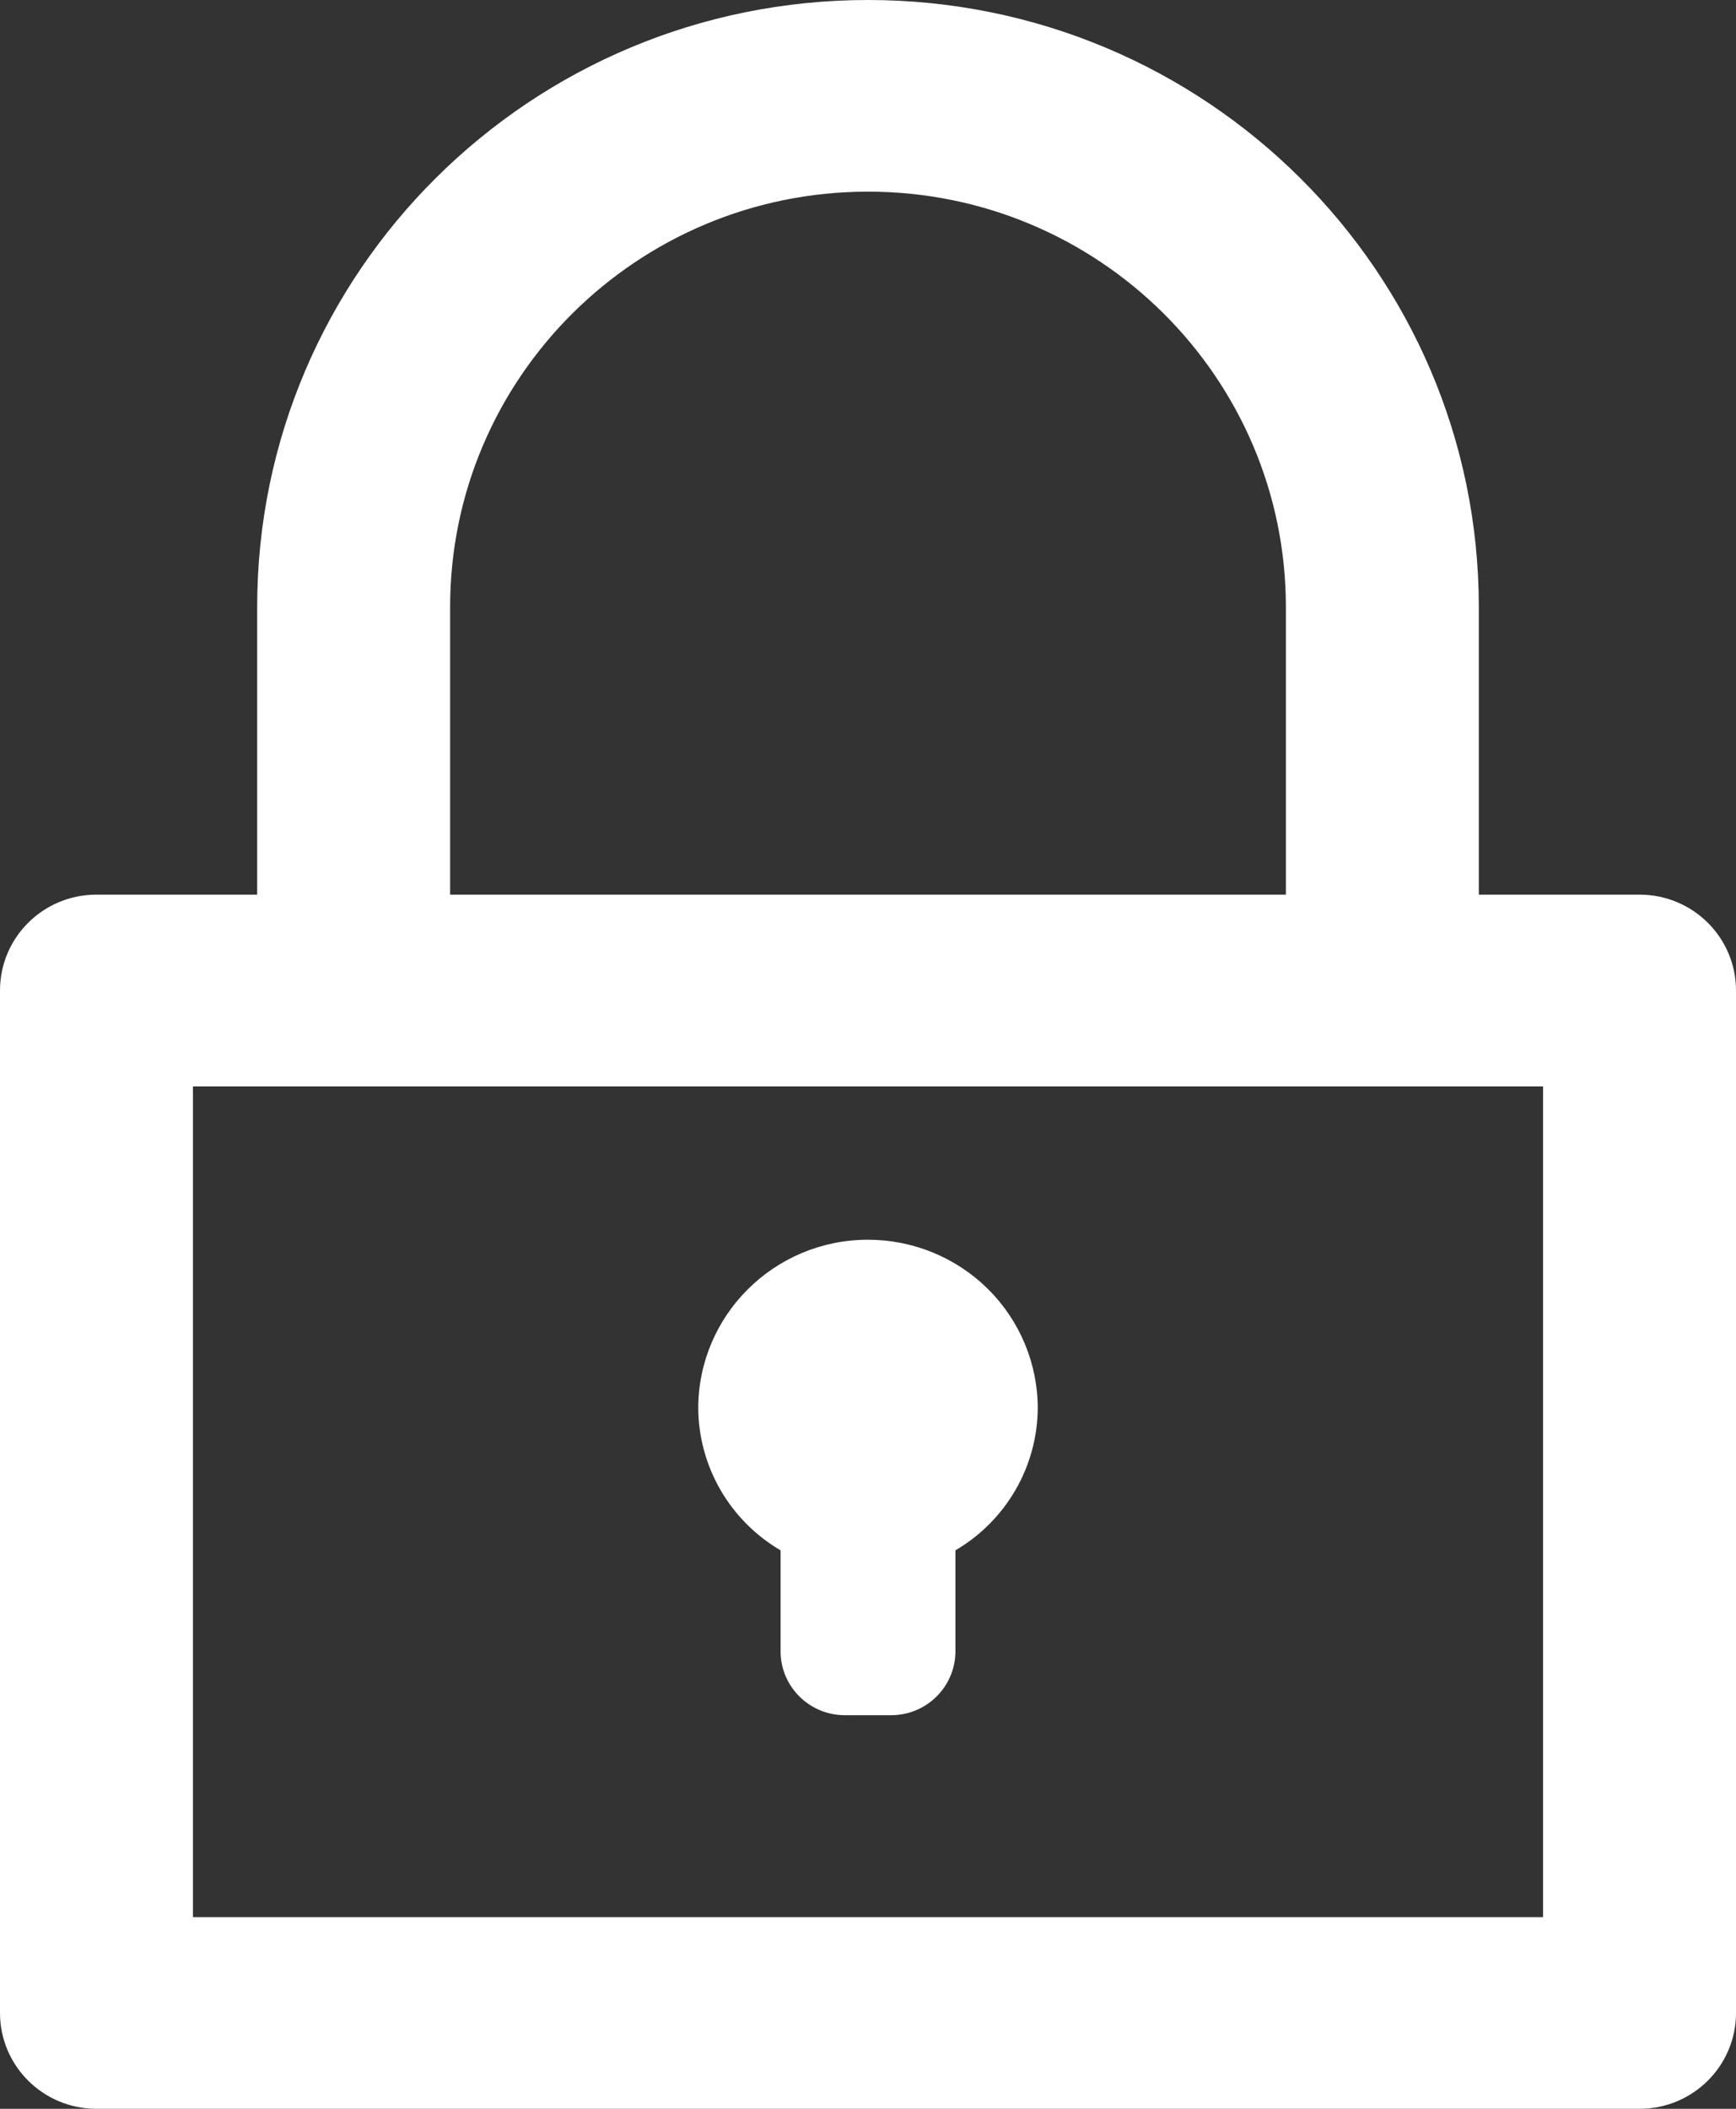
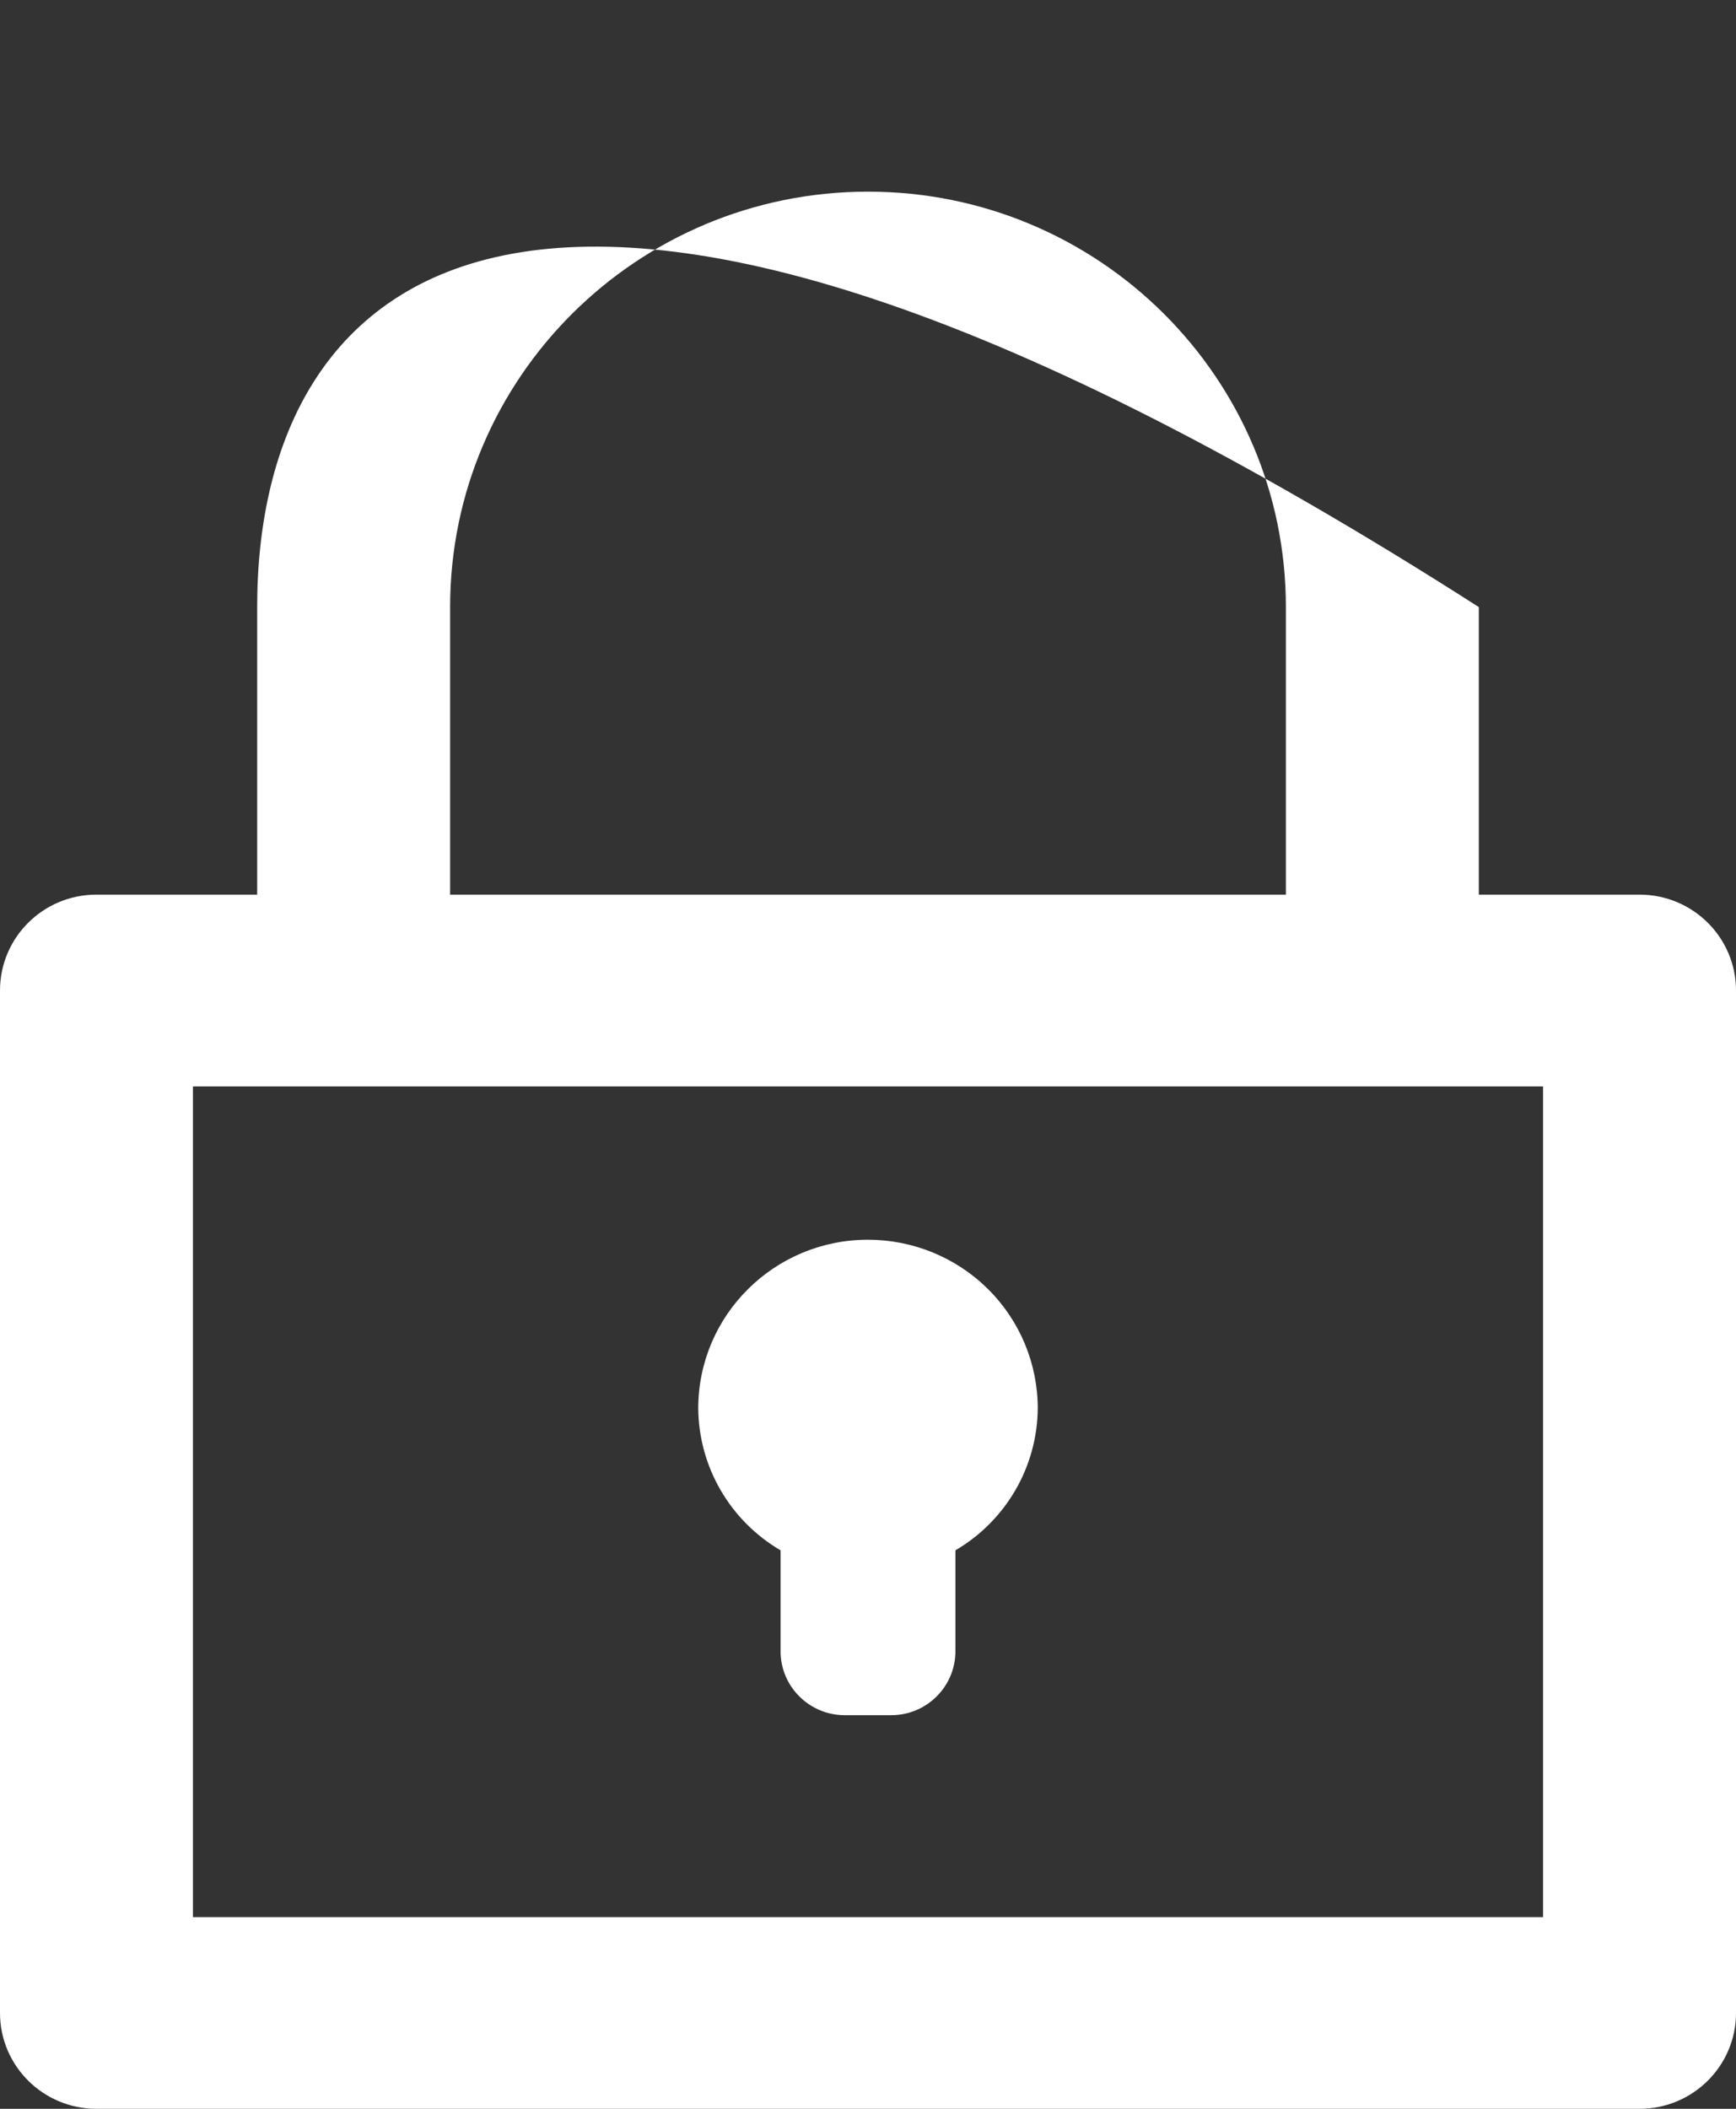
<svg xmlns="http://www.w3.org/2000/svg" width="14px" height="17px" viewBox="0 0 14 17" version="1.1">
  <rect x="0" y="0" width="14" height="17" fill="#333333" stroke="none" />
  <title>Glyphs-Lock</title>
  <desc>Created with Sketch.</desc>
  <g id="Page-1" stroke="none" stroke-width="1" fill="none" fill-rule="evenodd">
    <g id="0107---Tickets" transform="translate(-713, -918)" fill="#FFFFFF" fill-rule="nonzero">
-       <path d="M726.222,925.212 L724.926,925.212 L724.926,922.894 C724.926,920.191 722.721,918 720,918 C717.279,918 715.074,920.191 715.074,922.894 L715.074,925.212 L713.778,925.212 C713.348,925.212 713,925.558 713,925.985 L713,934.227 C713,934.654 713.348,935 713.778,935 L726.222,935 C726.652,935 727,934.654 727,934.227 L727,925.985 C727,925.558 726.652,925.212 726.222,925.212 Z M716.63,922.894 C716.63,921.045 718.139,919.545 720,919.545 C721.861,919.545 723.37,921.045 723.37,922.894 L723.37,925.212 L716.63,925.212 L716.63,922.894 Z M725.444,933.455 L714.556,933.455 L714.556,926.758 L725.444,926.758 L725.444,933.455 Z M720,927.994 C719.244,927.994 718.631,928.603 718.631,929.354 C718.635,929.825 718.887,930.259 719.295,930.498 L719.295,931.312 C719.295,931.596 719.527,931.827 719.813,931.827 L720.187,931.827 C720.473,931.827 720.705,931.596 720.705,931.312 L720.705,930.498 C721.113,930.259 721.365,929.825 721.369,929.354 C721.369,928.993 721.225,928.647 720.968,928.392 C720.711,928.137 720.363,927.994 720,927.994 Z" id="Glyphs-Lock" />
+       <path d="M726.222,925.212 L724.926,925.212 L724.926,922.894 C717.279,918 715.074,920.191 715.074,922.894 L715.074,925.212 L713.778,925.212 C713.348,925.212 713,925.558 713,925.985 L713,934.227 C713,934.654 713.348,935 713.778,935 L726.222,935 C726.652,935 727,934.654 727,934.227 L727,925.985 C727,925.558 726.652,925.212 726.222,925.212 Z M716.63,922.894 C716.63,921.045 718.139,919.545 720,919.545 C721.861,919.545 723.37,921.045 723.37,922.894 L723.37,925.212 L716.63,925.212 L716.63,922.894 Z M725.444,933.455 L714.556,933.455 L714.556,926.758 L725.444,926.758 L725.444,933.455 Z M720,927.994 C719.244,927.994 718.631,928.603 718.631,929.354 C718.635,929.825 718.887,930.259 719.295,930.498 L719.295,931.312 C719.295,931.596 719.527,931.827 719.813,931.827 L720.187,931.827 C720.473,931.827 720.705,931.596 720.705,931.312 L720.705,930.498 C721.113,930.259 721.365,929.825 721.369,929.354 C721.369,928.993 721.225,928.647 720.968,928.392 C720.711,928.137 720.363,927.994 720,927.994 Z" id="Glyphs-Lock" />
    </g>
  </g>
</svg>